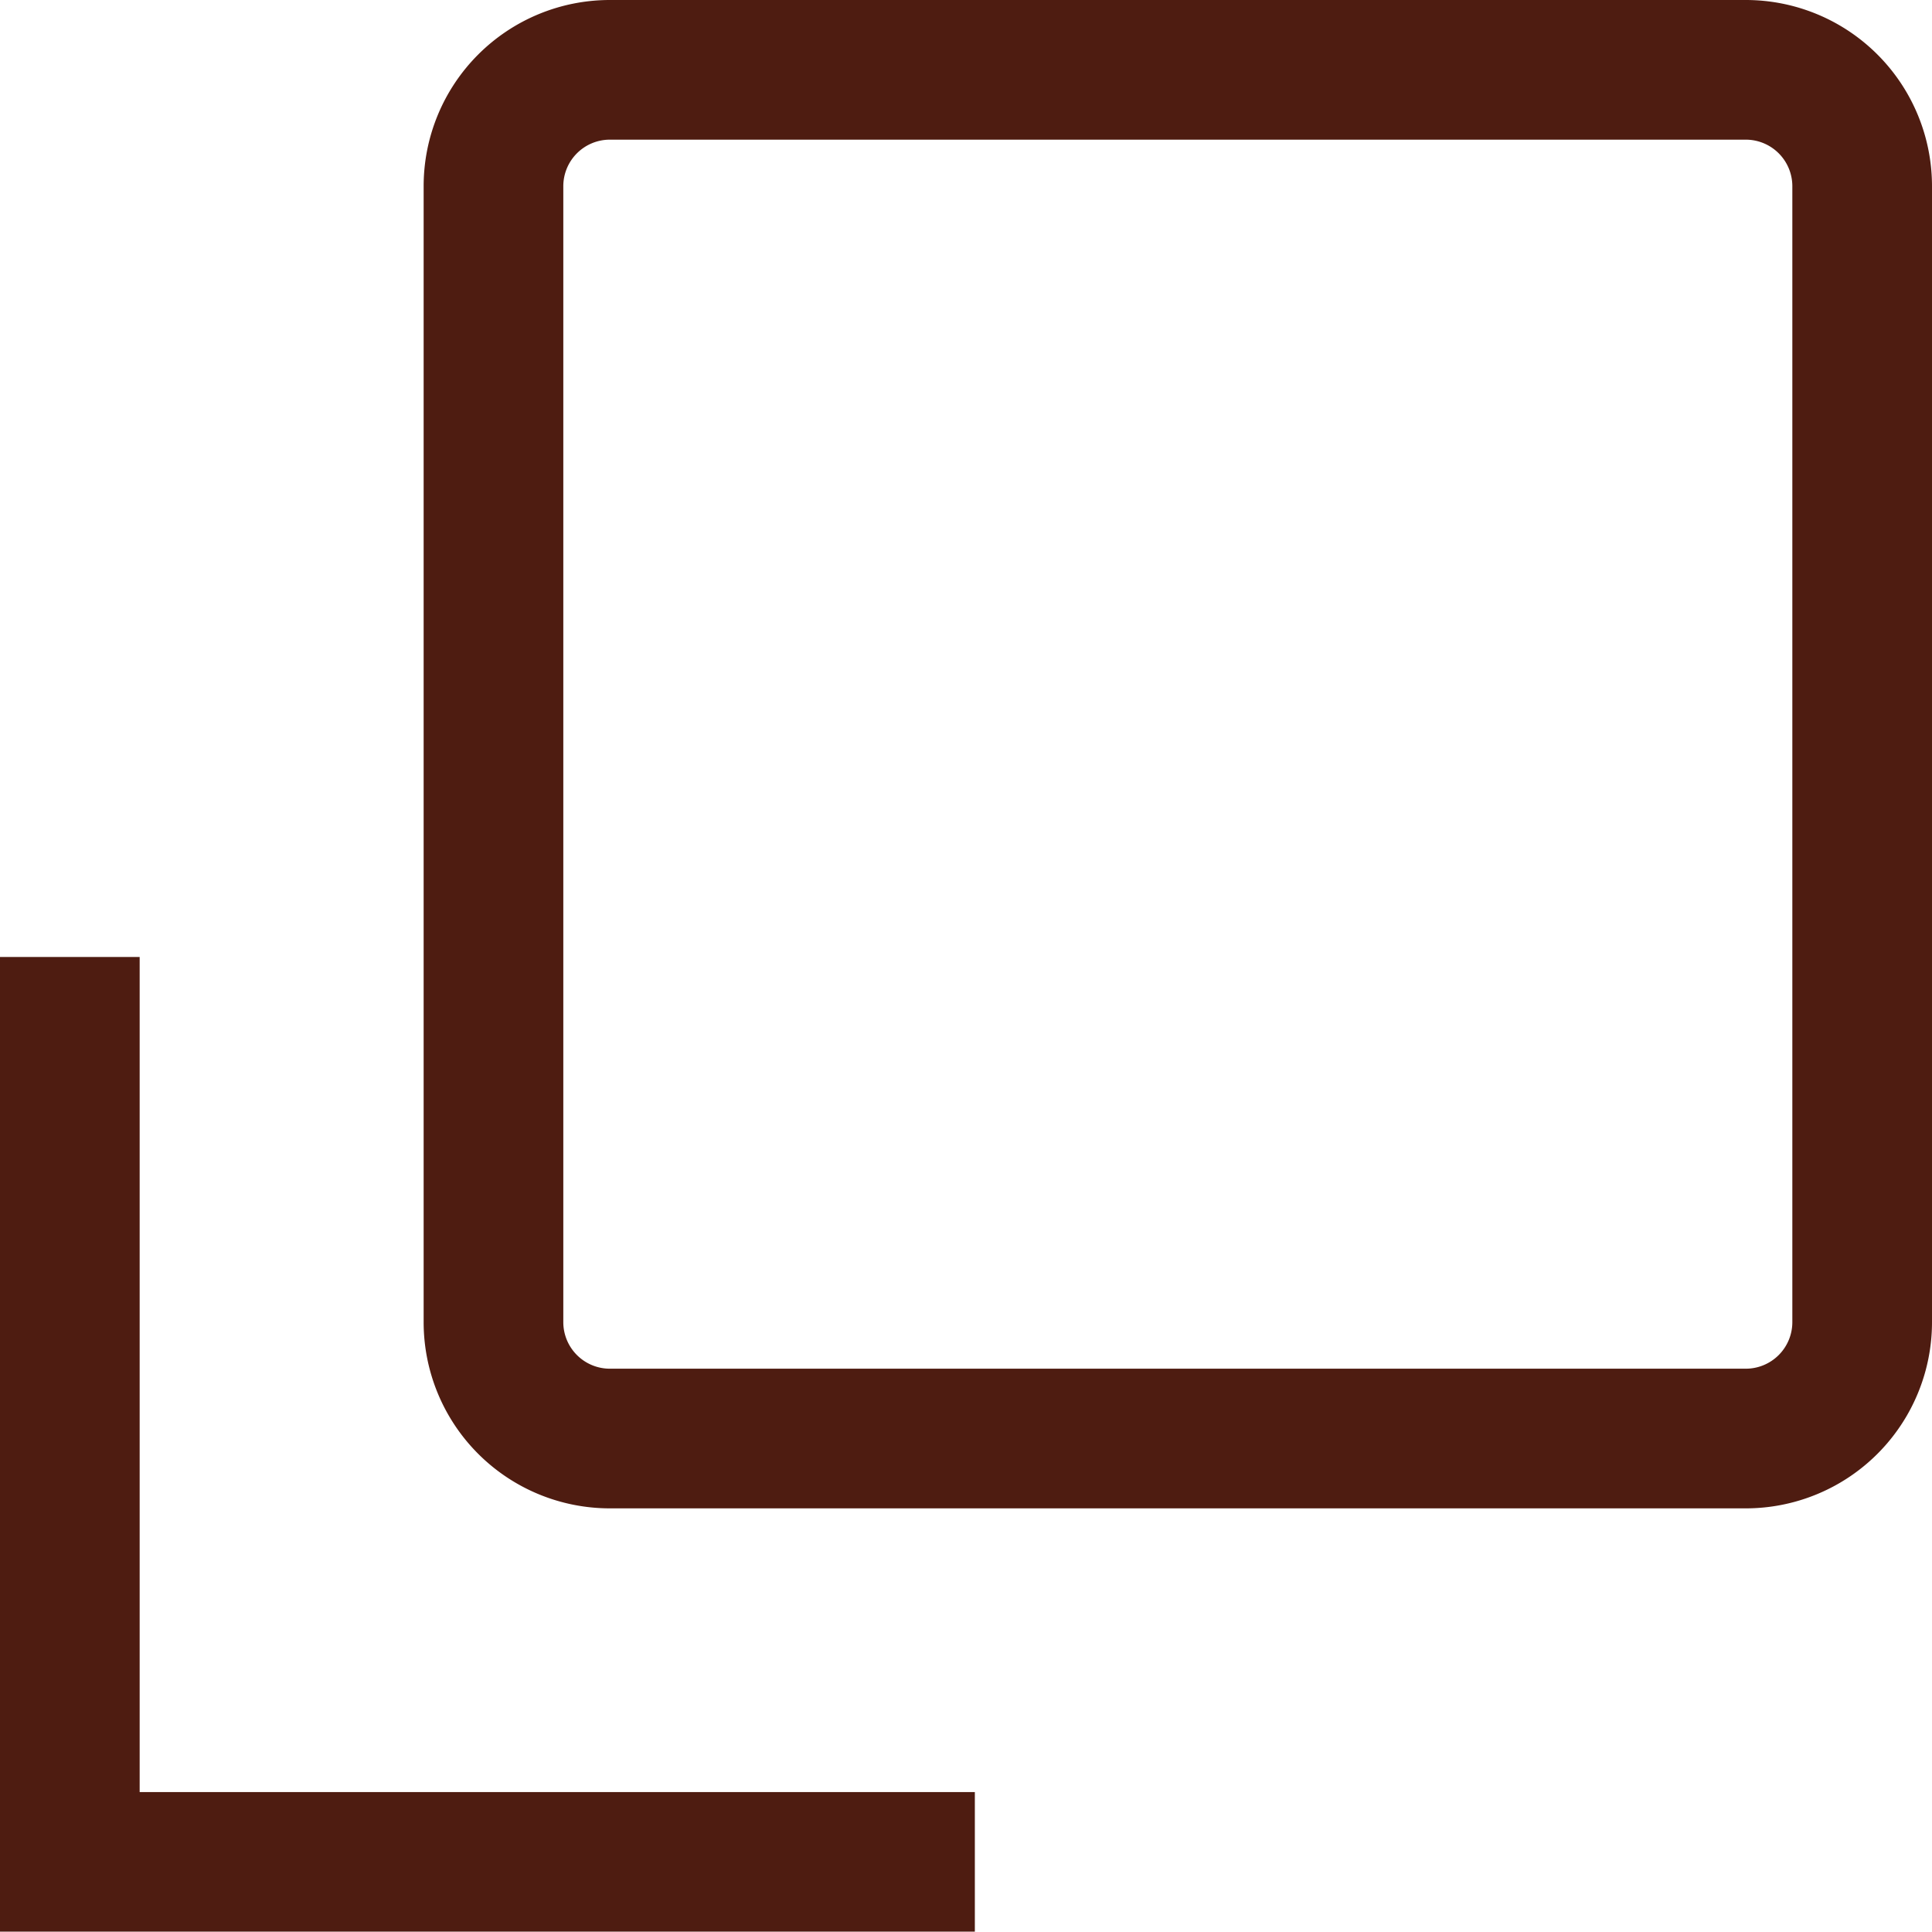
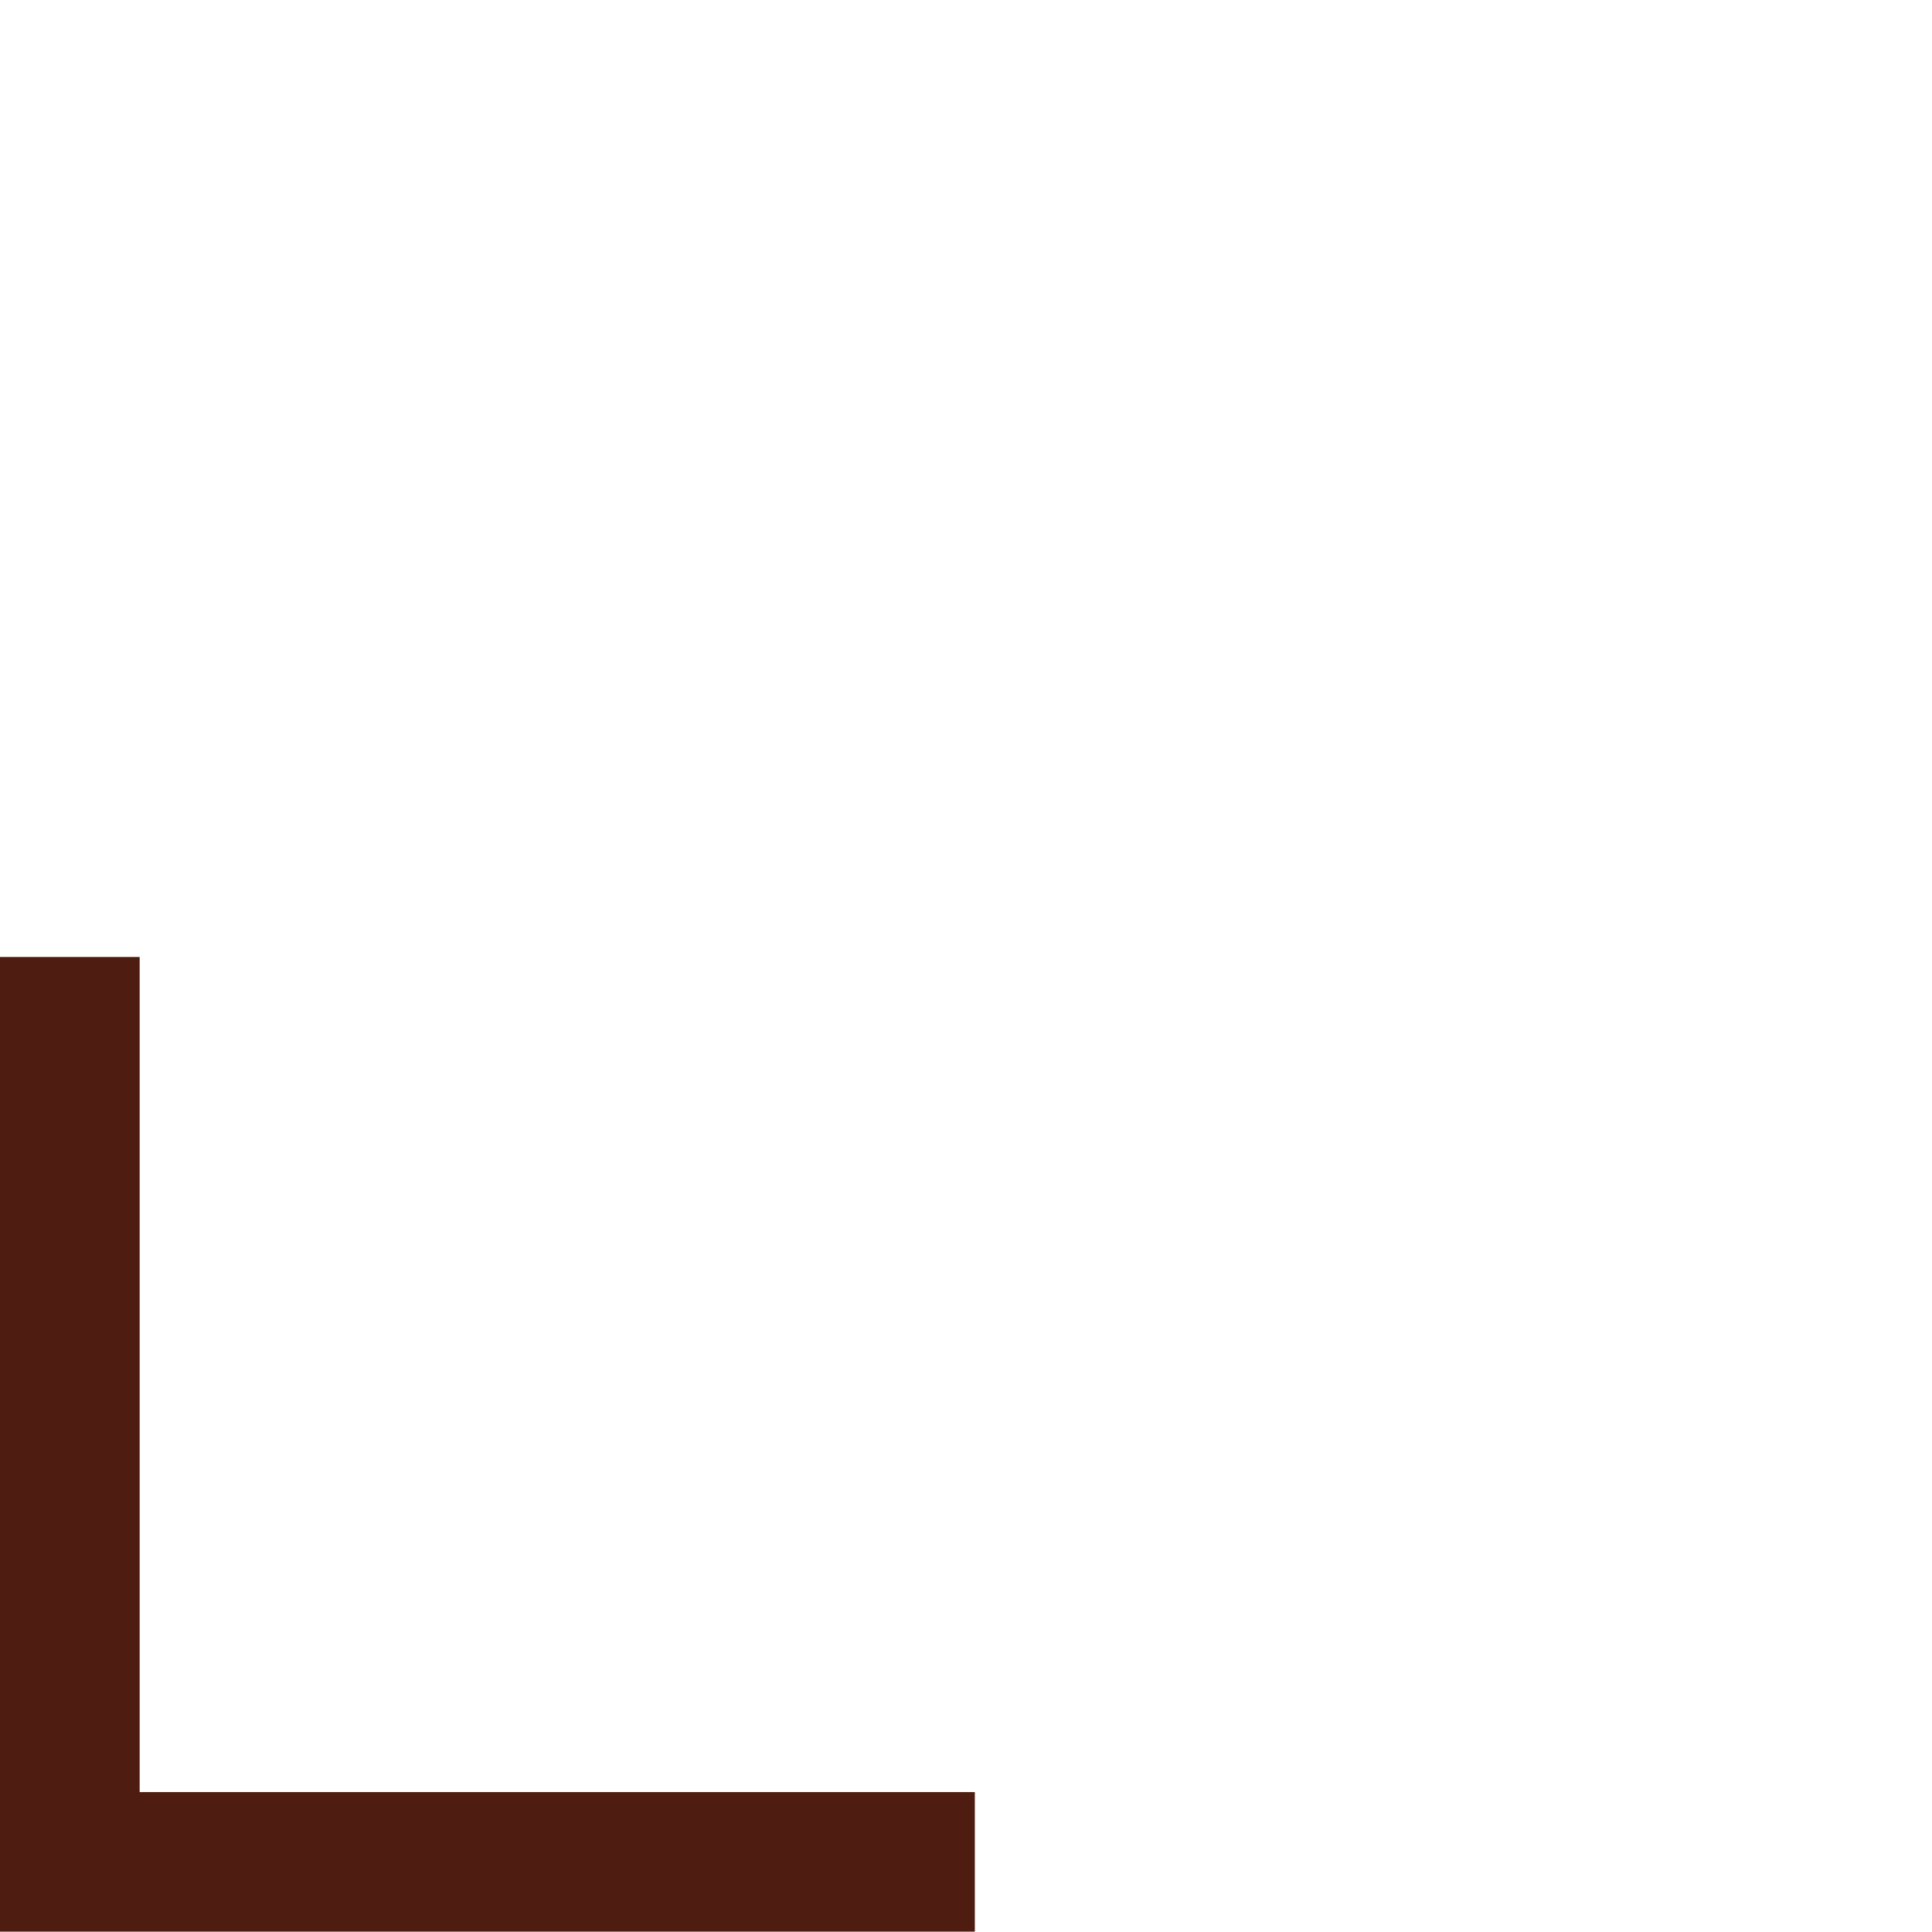
<svg xmlns="http://www.w3.org/2000/svg" width="20.75" height="20.746" viewBox="0 0 20.75 20.746">
  <g transform="translate(5917.75 17862)">
-     <path d="M2,1.5a.5.5,0,0,0-.5.5V14.2a.5.5,0,0,0,.5.5H14.2a.5.5,0,0,0,.5-.5V2a.5.5,0,0,0-.5-.5H2M2,0H14.2a2,2,0,0,1,2,2V14.2a2,2,0,0,1-2,2H2a2,2,0,0,1-2-2V2A2,2,0,0,1,2,0Z" transform="translate(-5913.2 -17862)" fill="#4e1c11" />
    <path d="M-5908.947-17849.531h-10.47V-17860h1.5v8.969h8.97Z" transform="translate(1.667 8.278)" fill="#4e1c11" />
  </g>
</svg>